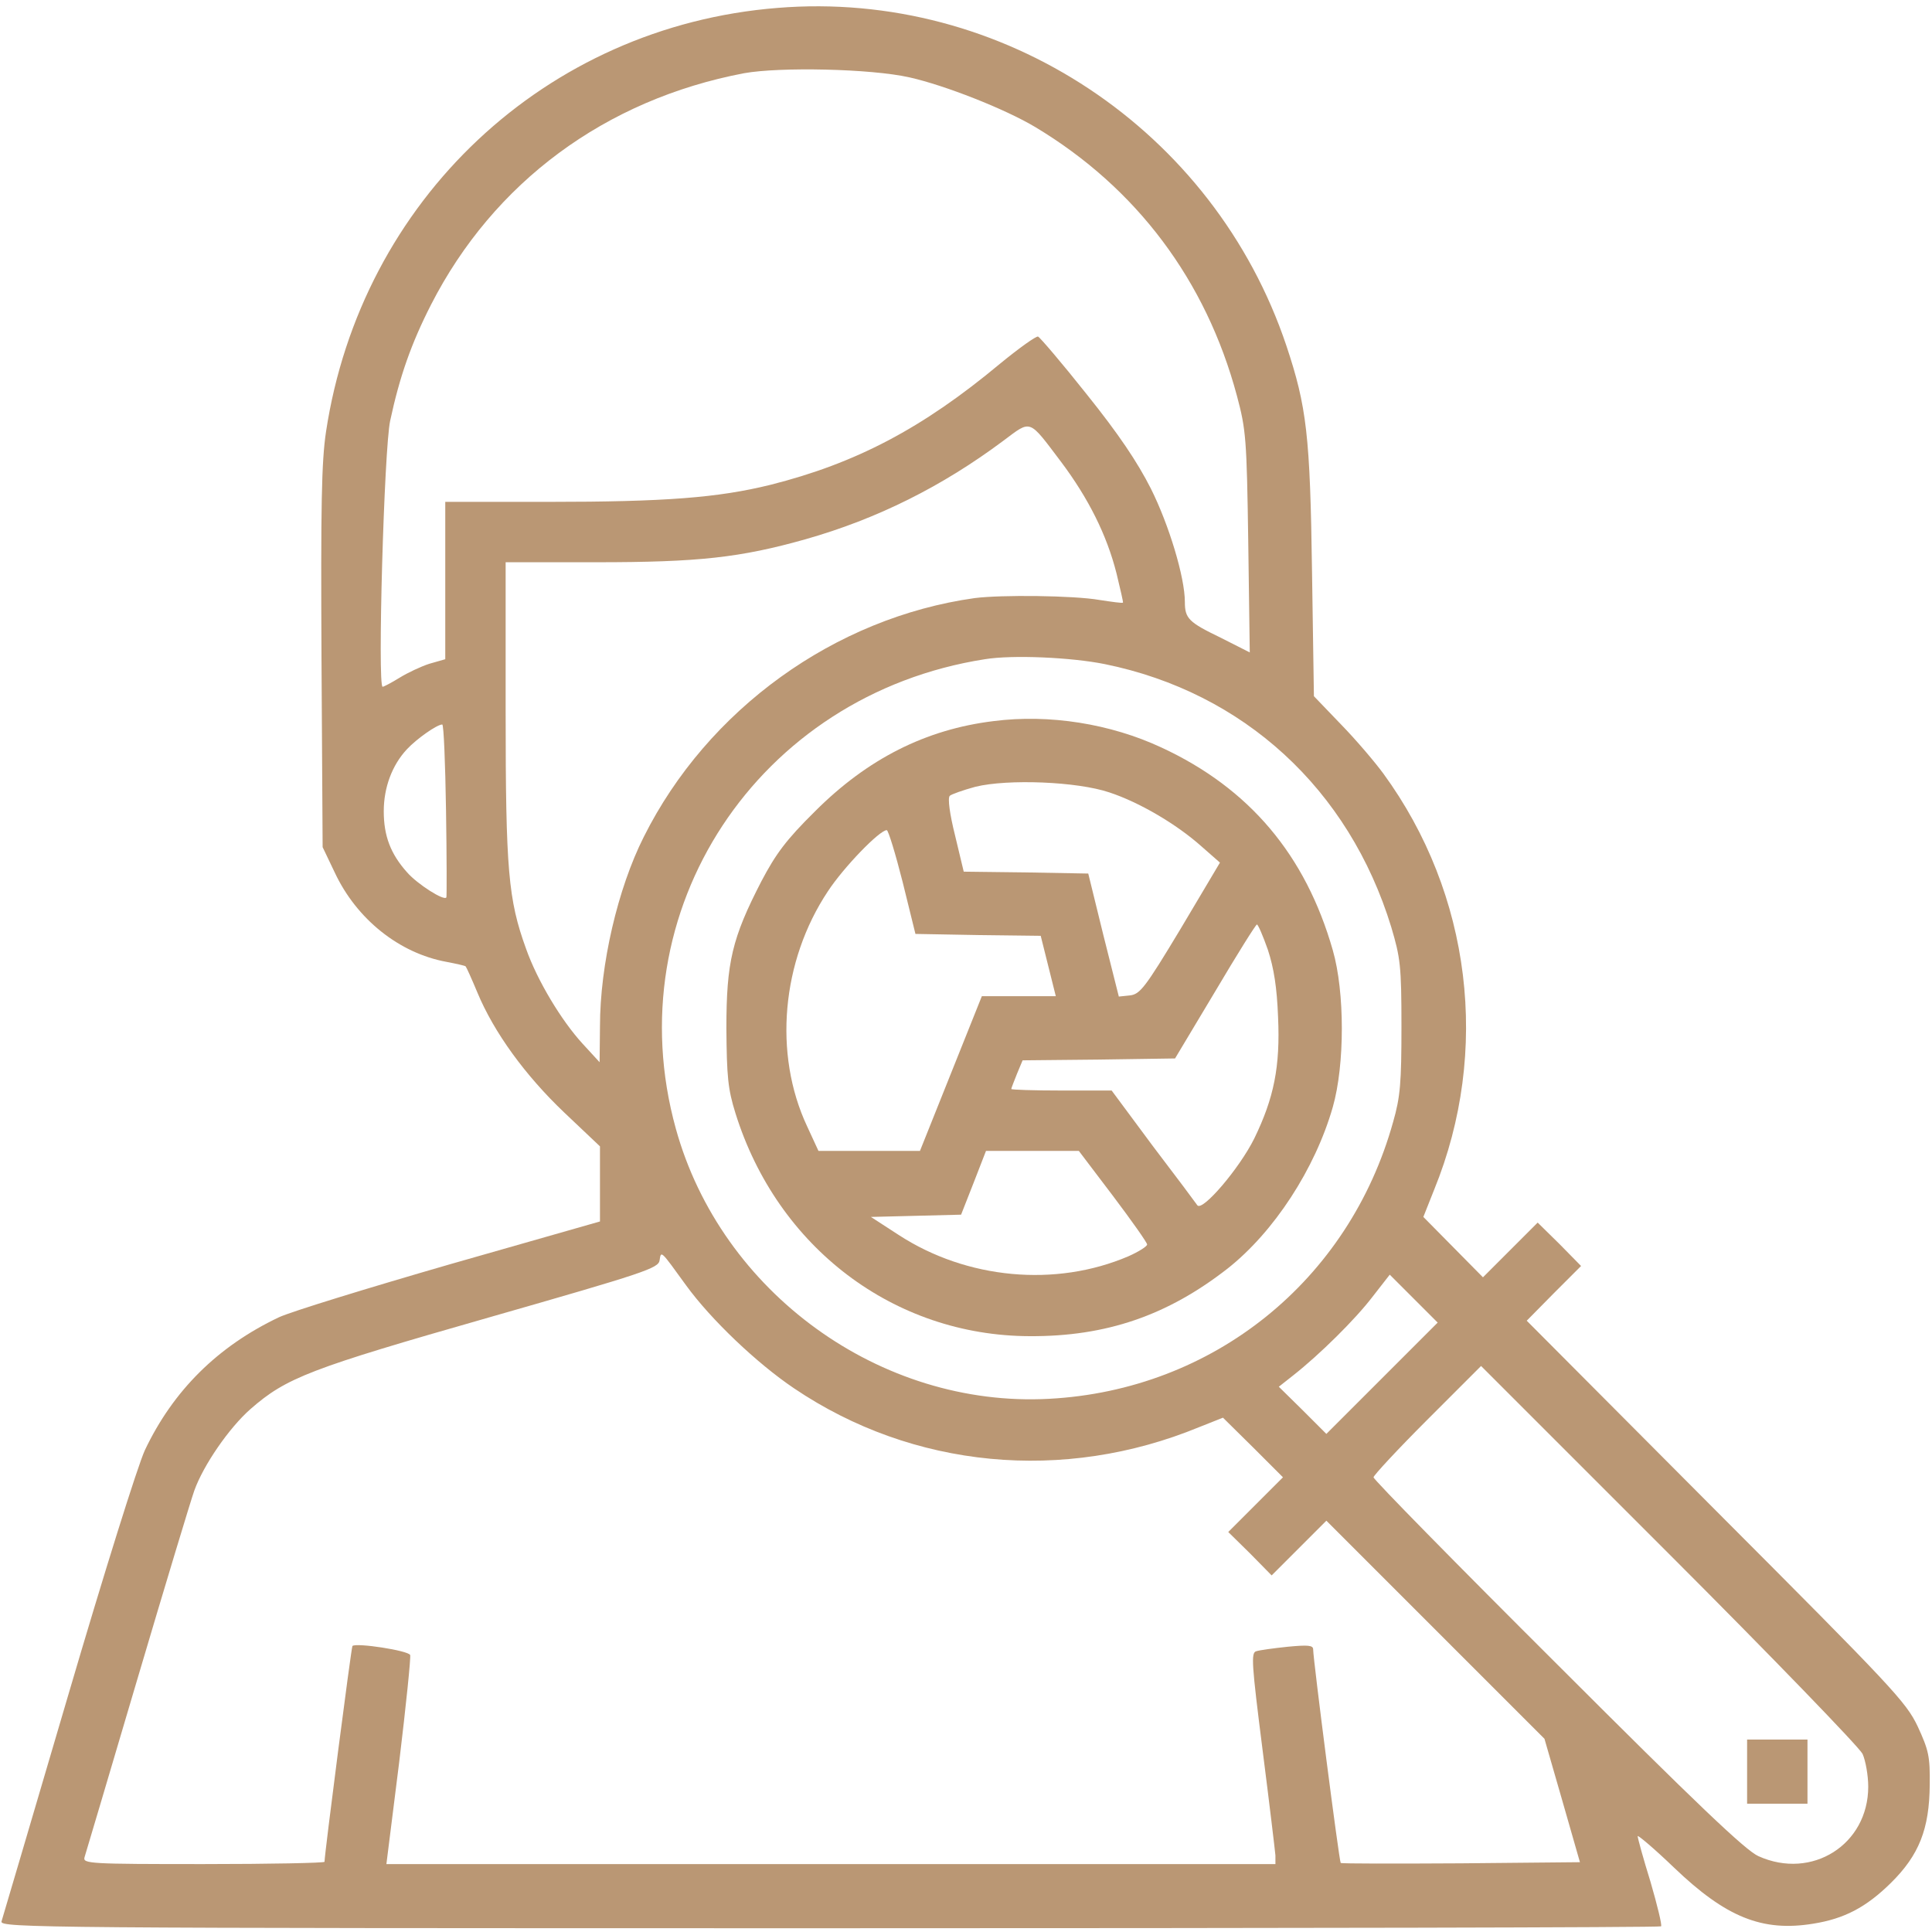
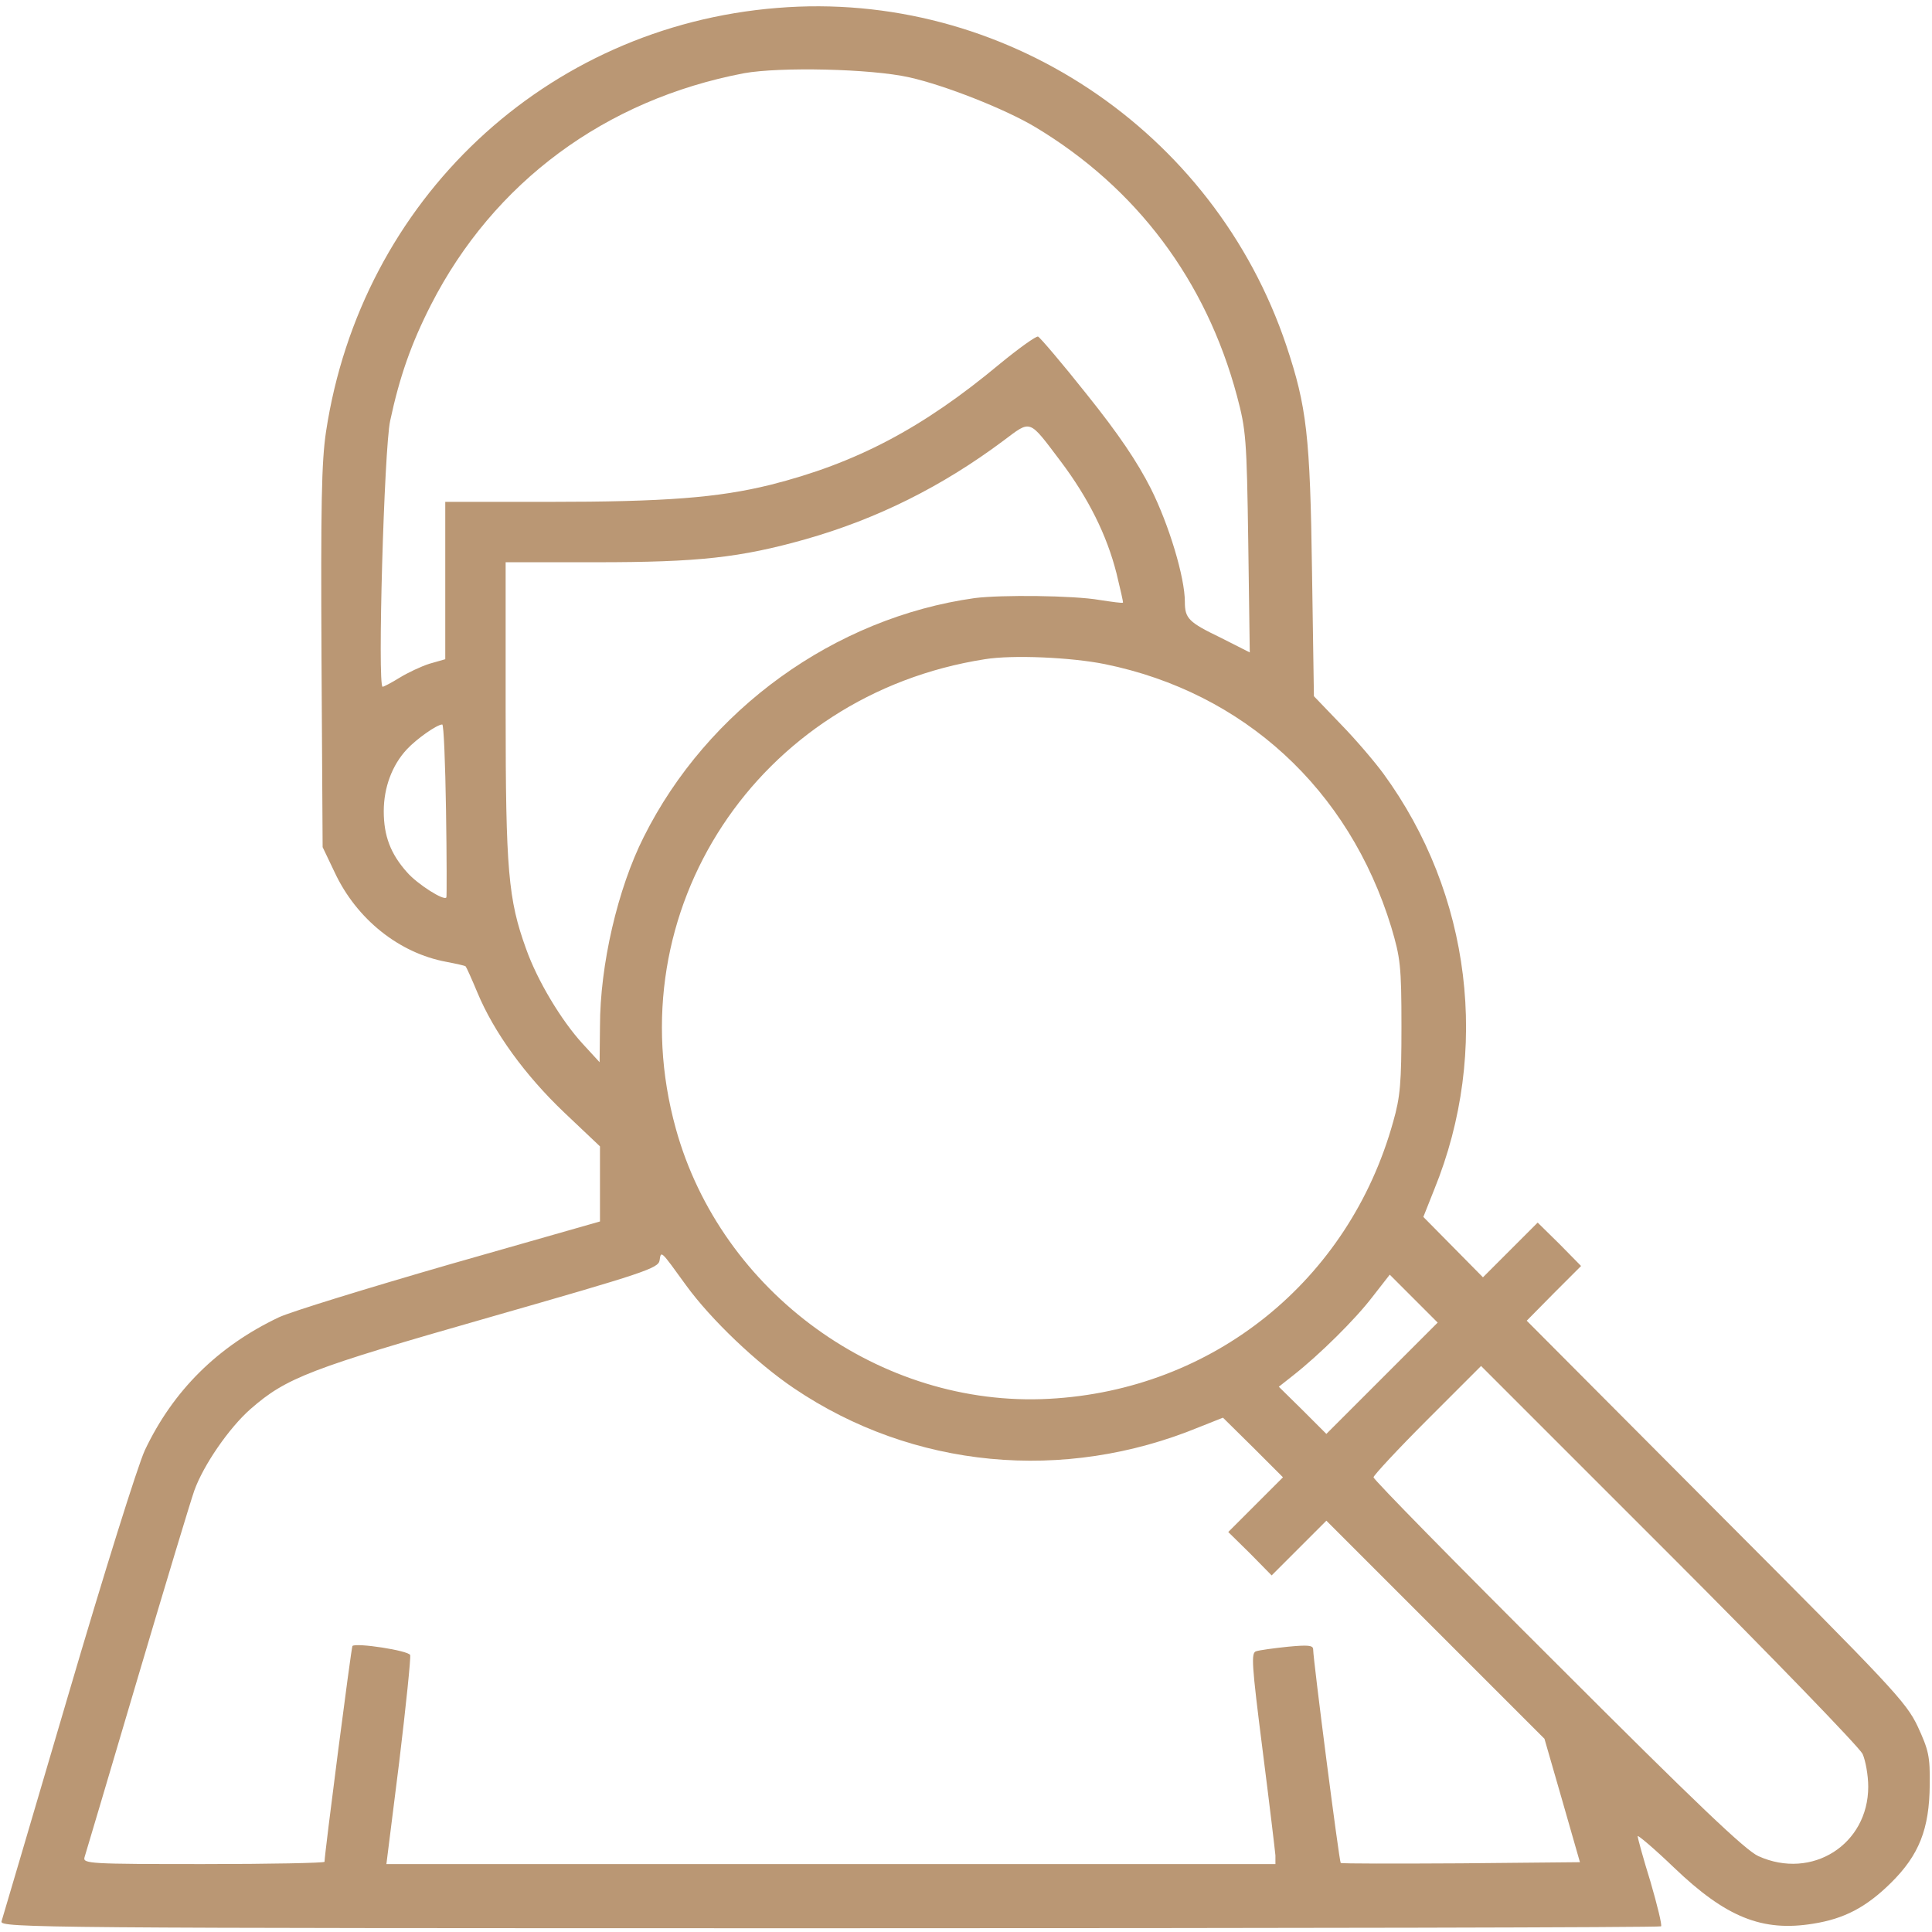
<svg xmlns="http://www.w3.org/2000/svg" version="1.0" width="70" height="70" viewBox="0 0 512 512" preserveAspectRatio="xMidYMid meet" class="el-image uk-text-primary uk-svg" style="fill: red">
  <g transform="translate(0,512) scale(0.1,-0.1)" fill="#ba9774" stroke="none">
    <path d="M2060 5099 c-614 -49 -1103 -509 -1196 -1123 -12 -80 -14 -195 -12                                 -600 l3 -501 32 -67 c58 -124 171 -214 296 -237 26 -5 49 -10 51 -12 2 -2 16                                 -33 31 -69 44 -106 127 -220 230 -318 l95 -90 0 -100 0 -99 -396 -113 c-218                                 -63 -423 -126 -455 -141 -162 -77 -280 -194 -355 -352 -19 -41 -108 -325 -204                                 -652 -94 -319 -173 -588 -176 -597 -5 -17 104 -18 2194 -18 1209 0 2201 2                                 2204 5 3 3 -10 56 -28 118 -19 61 -34 116 -34 121 0 4 44 -33 97 -84 137 -131                                 233 -170 368 -148 82 13 140 43 206 108 75 74 102 143 103 260 1 76 -3 92 -32                                 155 -31 65 -67 103 -535 572 l-501 503 72 73 72 72 -57 58 -58 57 -72 -72 -73                                 -73 -79 80 -79 80 29 73 c149 366 98 783 -135 1102 -22 30 -72 89 -112 130                                 l-72 75 -5 330 c-5 361 -14 437 -68 599 -192 572 -752 944 -1349 895z m350                                 -184 c94 -21 254 -84 334 -132 268 -161 452 -406 534 -712 24 -90 26 -113 30                                 -388 l4 -292 -77 39 c-85 41 -95 51 -95 95 0 65 -42 204 -90 300 -36 71 -85                                 144 -170 250 -65 82 -124 151 -129 153 -5 2 -51 -31 -101 -72 -205 -171 -382                                 -264 -609 -321 -138 -34 -278 -45 -588 -45 l-273 0 0 -208 0 -209 -42 -12                                 c-22 -7 -58 -24 -79 -37 -21 -13 -42 -24 -45 -24 -14 0 4 633 20 705 25 117                                 56 205 108 307 166 325 462 544 830 614 95 17 336 12 438 -11z m402 -1019 c72                                 -96 121 -193 147 -296 10 -41 18 -76 17 -77 -1 -2 -29 2 -62 7 -68 12 -261 14                                 -331 5 -371 -52 -708 -295 -877 -633 -69 -137 -116 -339 -116 -502 l-1 -95                                 -45 49 c-56 61 -120 167 -150 252 -47 130 -54 207 -54 630 l0 394 240 0 c271                                 0 381 12 555 61 190 54 362 140 524 261 75 56 66 59 153 -56z m116 -536 c368                                 -75 647 -331 759 -697 24 -81 27 -102 27 -263 0 -149 -3 -187 -22 -253 -117                                 -421 -477 -711 -912 -734 -447 -24 -869 282 -989 716 -160 577 217 1150 819                                 1244 73 12 229 5 318 -13z m-1746 -387 c2 -126 2 -230 1 -231 -5 -11 -77 35                                 -104 66 -44 49 -62 97 -62 162 0 63 22 122 61 164 26 28 80 66 94 66 4 0 8                                 -102 10 -227z m636 -1259 c66 -91 188 -207 286 -273 315 -213 715 -251 1074                                 -103 l63 25 80 -79 79 -79 -72 -72 -73 -73 58 -57 57 -58 73 73 72 72 289                                 -289 289 -289 47 -163 47 -164 -315 -3 c-173 -1 -317 -1 -319 1 -4 4 -73 539                                 -73 566 0 11 -14 12 -67 7 -38 -4 -75 -9 -84 -12 -14 -4 -12 -33 17 -262 18                                 -141 33 -267 34 -279 l0 -23 -1178 0 -1178 0 34 271 c18 149 31 276 29 283 -5                                 12 -143 33 -153 24 -3 -3 -74 -552 -74 -572 0 -3 -144 -6 -321 -6 -301 0 -320                                 1 -315 18 3 9 66 222 140 472 74 250 142 475 151 500 24 67 92 166 149 216 95                                 83 157 107 633 243 412 118 448 130 451 151 4 26 2 28 70 -66z m1845 -246                                 l-148 -148 -63 63 -63 62 38 30 c70 55 165 149 210 208 l46 59 63 -63 64 -64                                 -147 -147z m1273 -996 c8 -18 15 -57 15 -87 0 -153 -149 -248 -291 -184 -34                                 15 -164 139 -532 507 -269 268 -488 491 -488 497 0 5 64 74 142 152 l143 143                                 497 -497 c274 -274 505 -513 514 -531z" />
-     <path d="M2633 3209 c-180 -22 -334 -100 -473 -239 -77 -76 -104 -113 -142                                 -185 -78 -151 -93 -215 -93 -390 1 -128 4 -161 24 -225 111 -356 420 -590 780                                 -591 203 -1 365 55 524 179 123 97 232 264 279 428 32 112 32 305 0 416 -72                                 252 -221 429 -454 537 -135 63 -297 89 -445 70z m307 -189 c79 -26 178 -84                                 244 -143 l49 -43 -104 -175 c-95 -158 -108 -174 -135 -177 l-29 -3 -41 163                                 -40 163 -165 3 -165 2 -23 96 c-14 56 -20 99 -14 105 4 4 35 15 68 24 86 21                                 269 14 355 -15z m-548 -237 l34 -138 166 -3 166 -2 20 -80 20 -80 -98 0 -98 0                                 -82 -205 -82 -205 -135 0 -134 0 -30 65 c-90 192 -68 438 55 623 42 64 137                                 162 156 162 4 0 23 -62 42 -137z m968 -180 c16 -49 24 -100 27 -178 6 -132                                 -11 -215 -63 -322 -39 -79 -138 -195 -151 -177 -4 6 -57 77 -118 157 l-109                                 147 -133 0 c-73 0 -133 2 -133 4 0 2 7 20 15 40 l15 36 202 2 202 3 106 177                                 c58 98 108 178 111 178 3 0 16 -30 29 -67z m-410 -653 c49 -65 90 -123 90                                 -128 0 -5 -22 -19 -49 -31 -193 -83 -429 -61 -609 56 l-74 48 120 3 119 3 33                                 84 33 85 123 0 123 0 91 -120z">
-         </path>
-     <path d="M4630 425 l0 -85 80 0 80 0 0 85 0 85 -80 0 -80 0 0 -85z" />
  </g>
</svg>